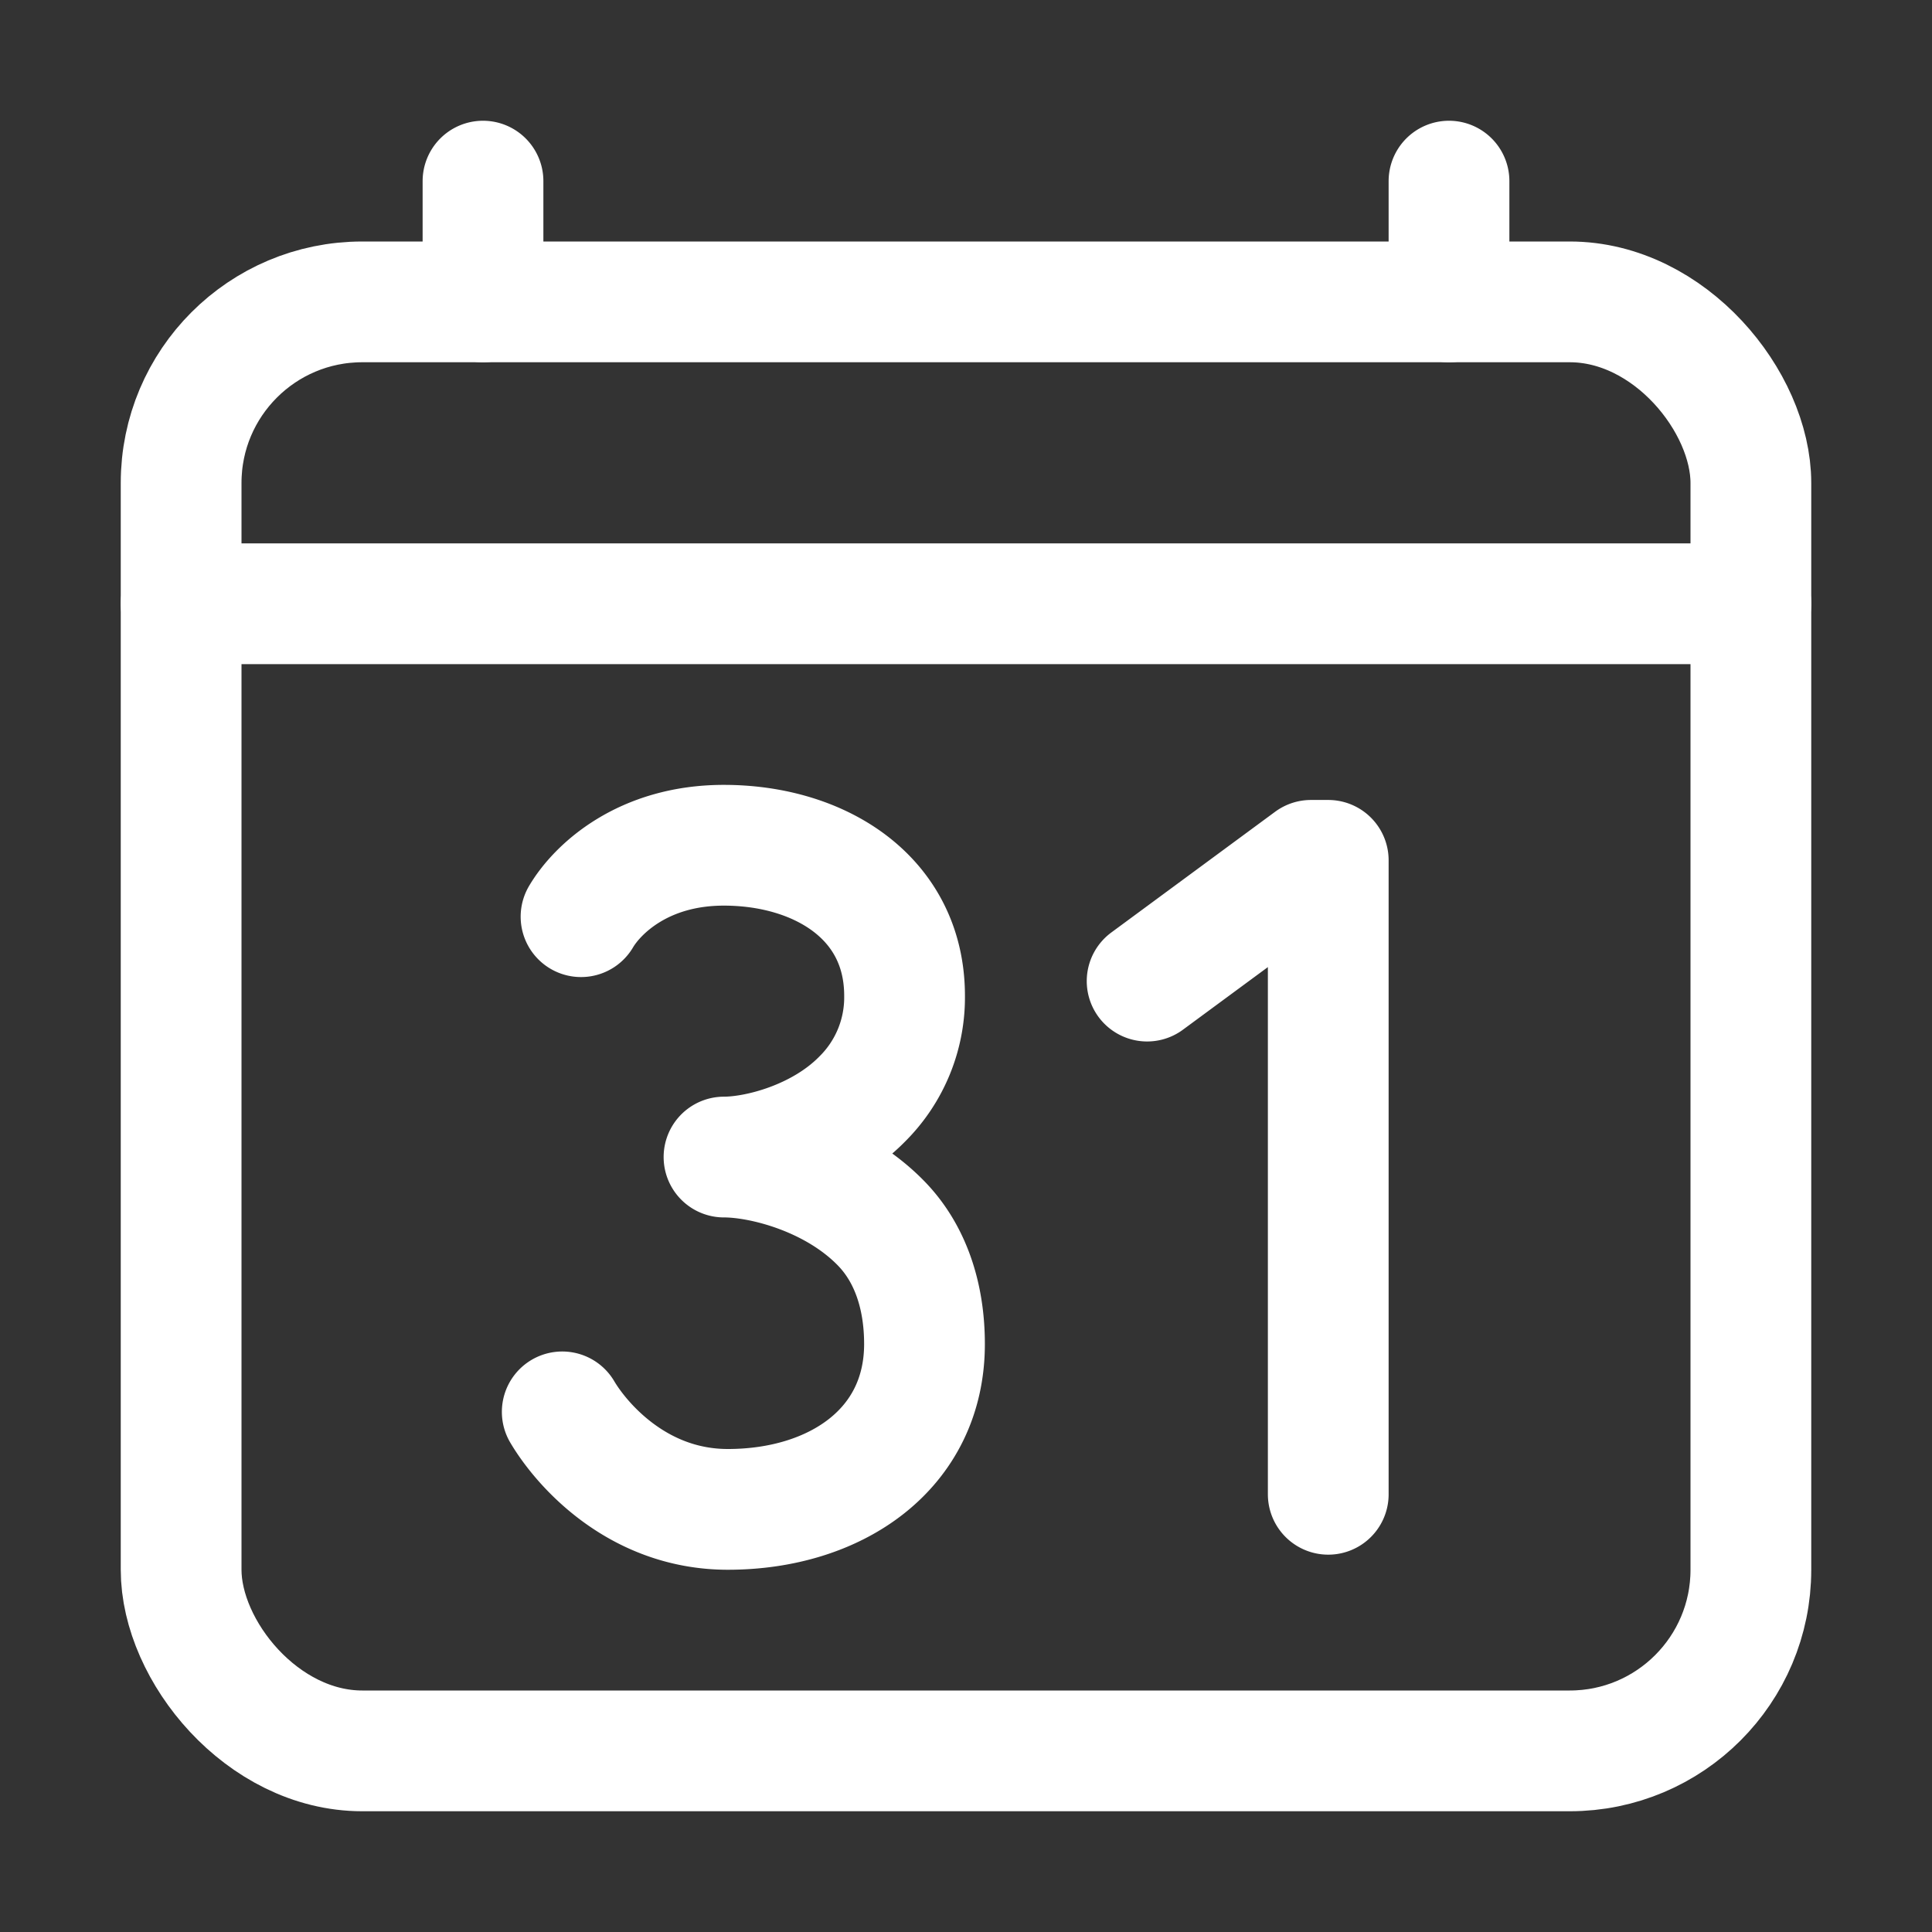
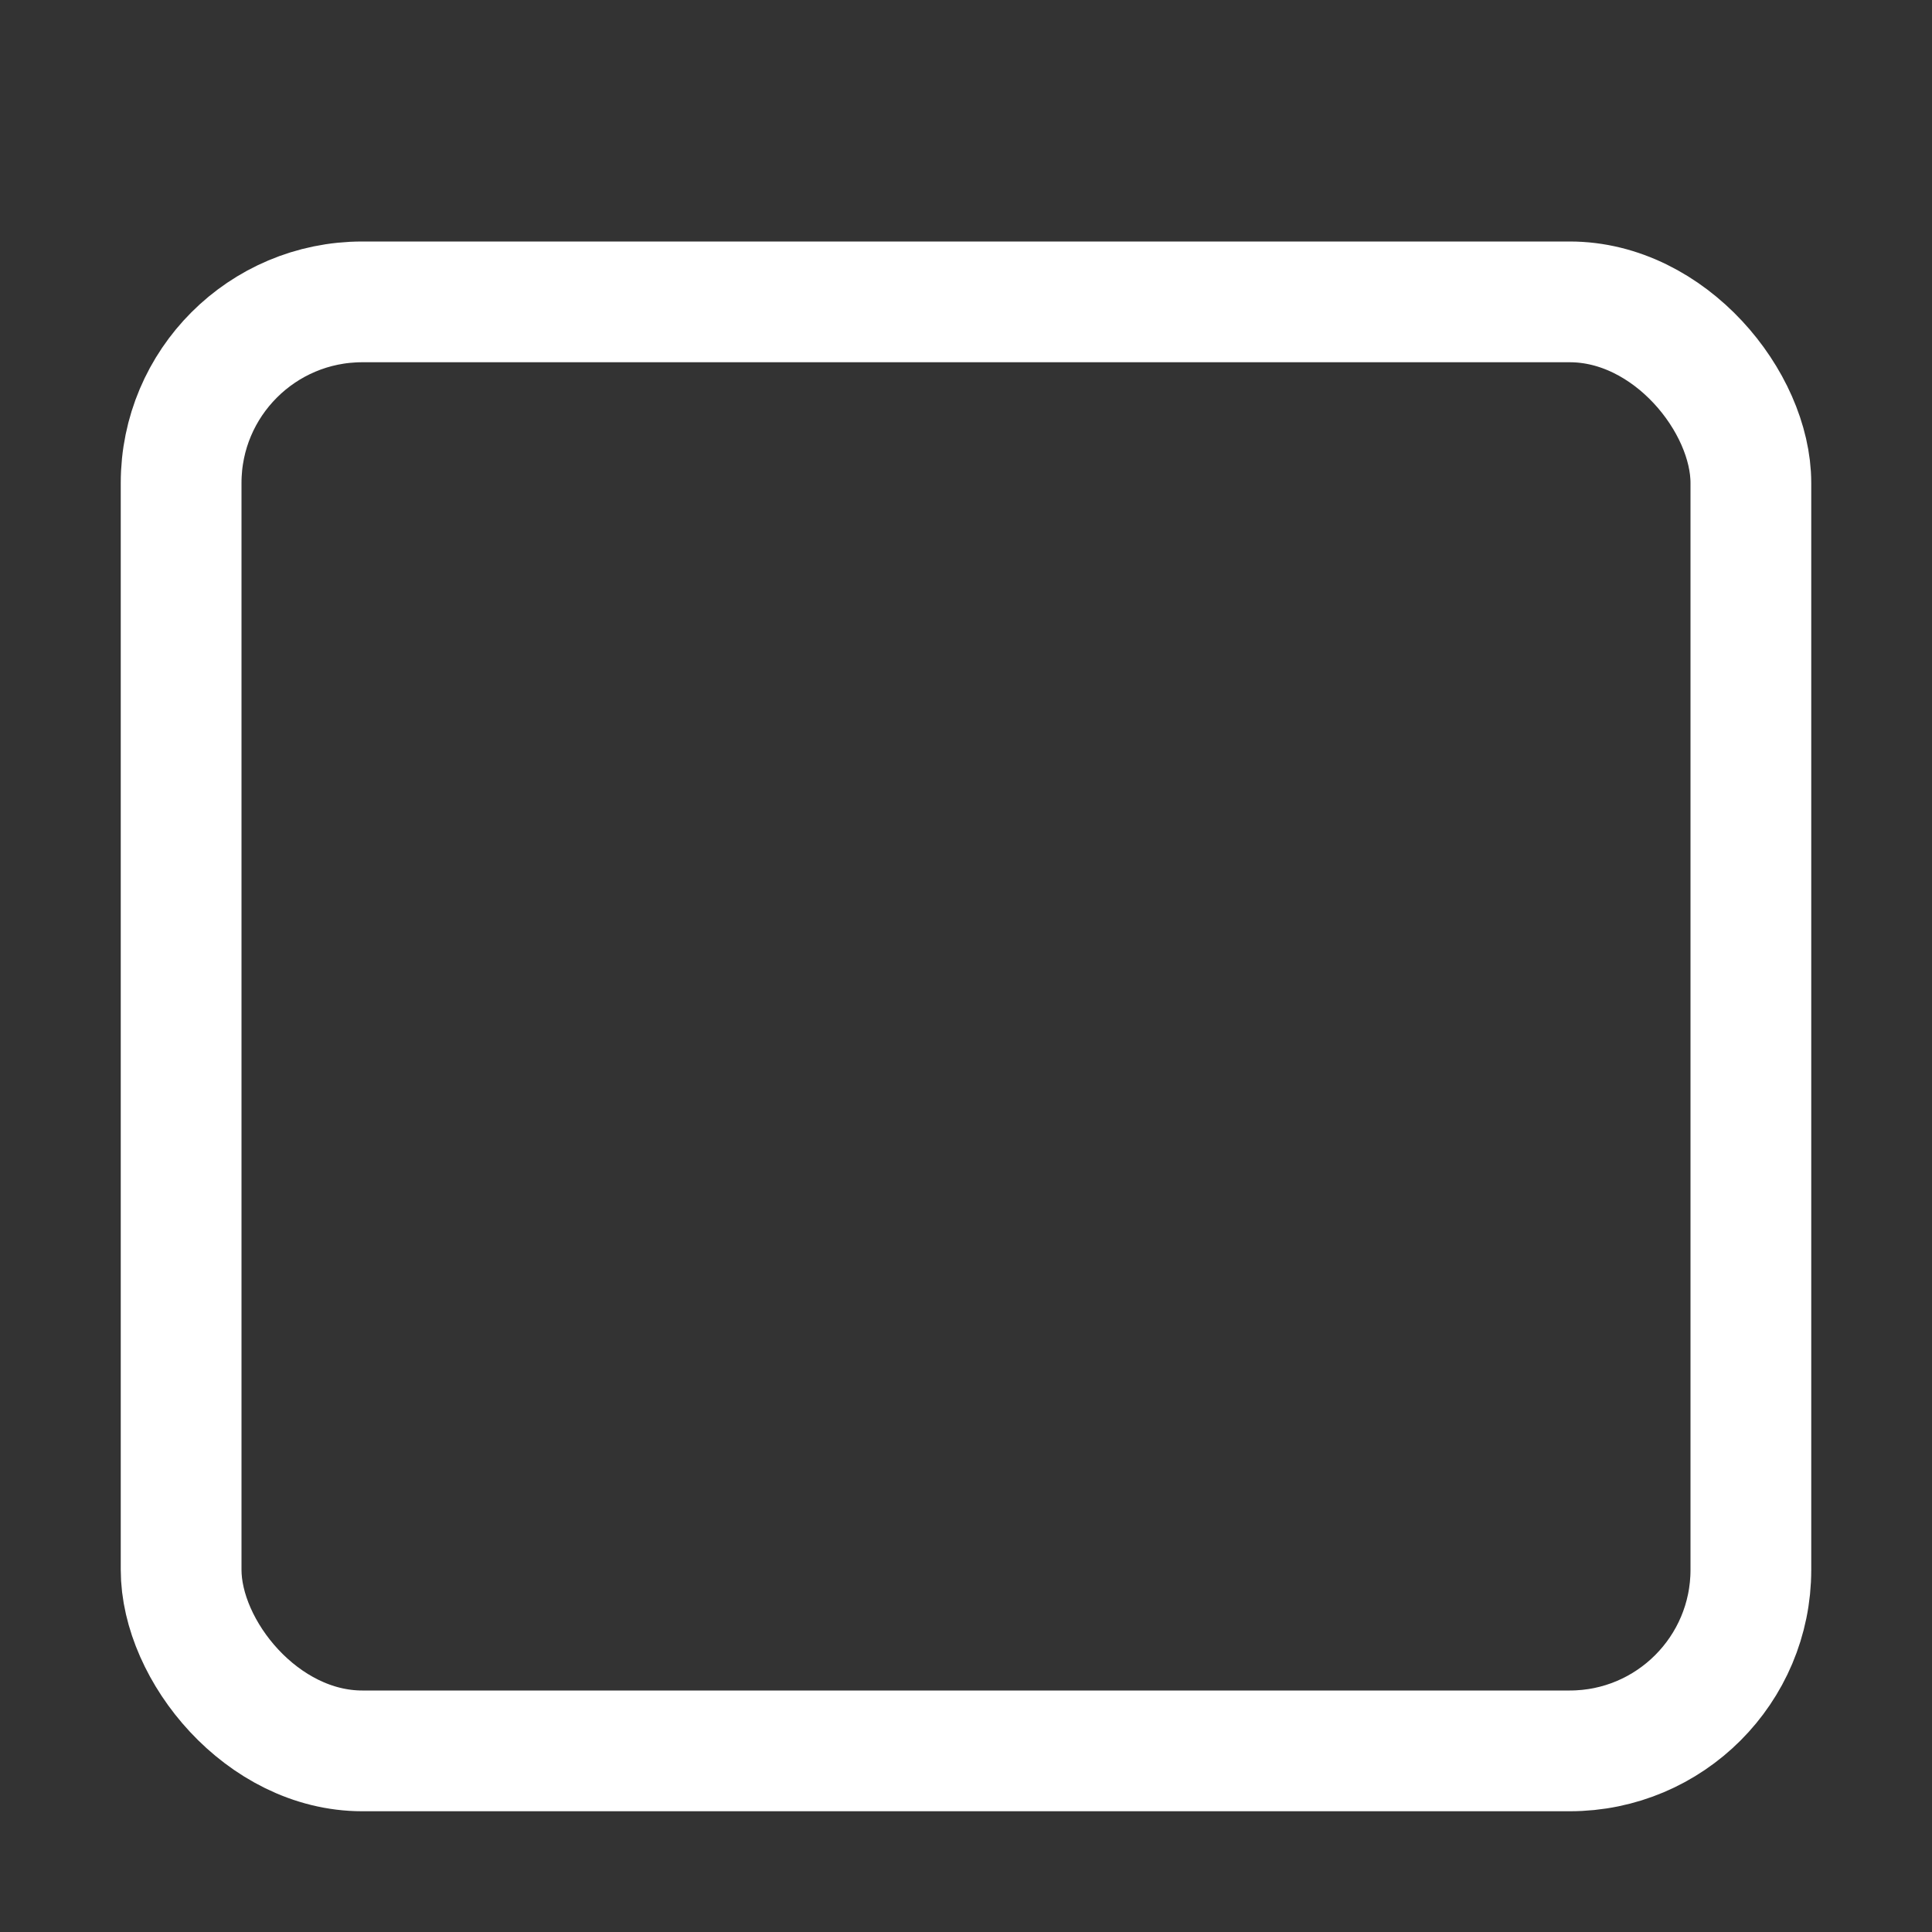
<svg xmlns="http://www.w3.org/2000/svg" color="white" class="ionicon" viewBox="0 0 512 512">
  <rect x="0" y="0" width="512" height="512" fill="#333333" stroke="none" />
  <rect x="48" y="80" width="416" height="384" rx="48" fill="none" stroke="currentColor" stroke-linejoin="round" stroke-width="32" />
-   <path fill="none" stroke="currentColor" stroke-linecap="round" stroke-linejoin="round" stroke-width="32" d="M128 48v32M384 48v32M464 160H48M304 260l43.42-32H352v168M191.87 306.63c9.11 0 25.79-4.28 36.72-15.47a37.9 37.9 0 0011.13-27.26c0-26.12-22.59-39.9-47.89-39.9-21.4 0-33.52 11.61-37.85 18.93M149 374.16c4.88 8.27 19.71 25.84 43.88 25.84 28.59 0 52.12-15.94 52.12-43.82 0-12.62-3.66-24-11.58-32.07-12.36-12.64-31.25-17.48-41.55-17.48" />
</svg>